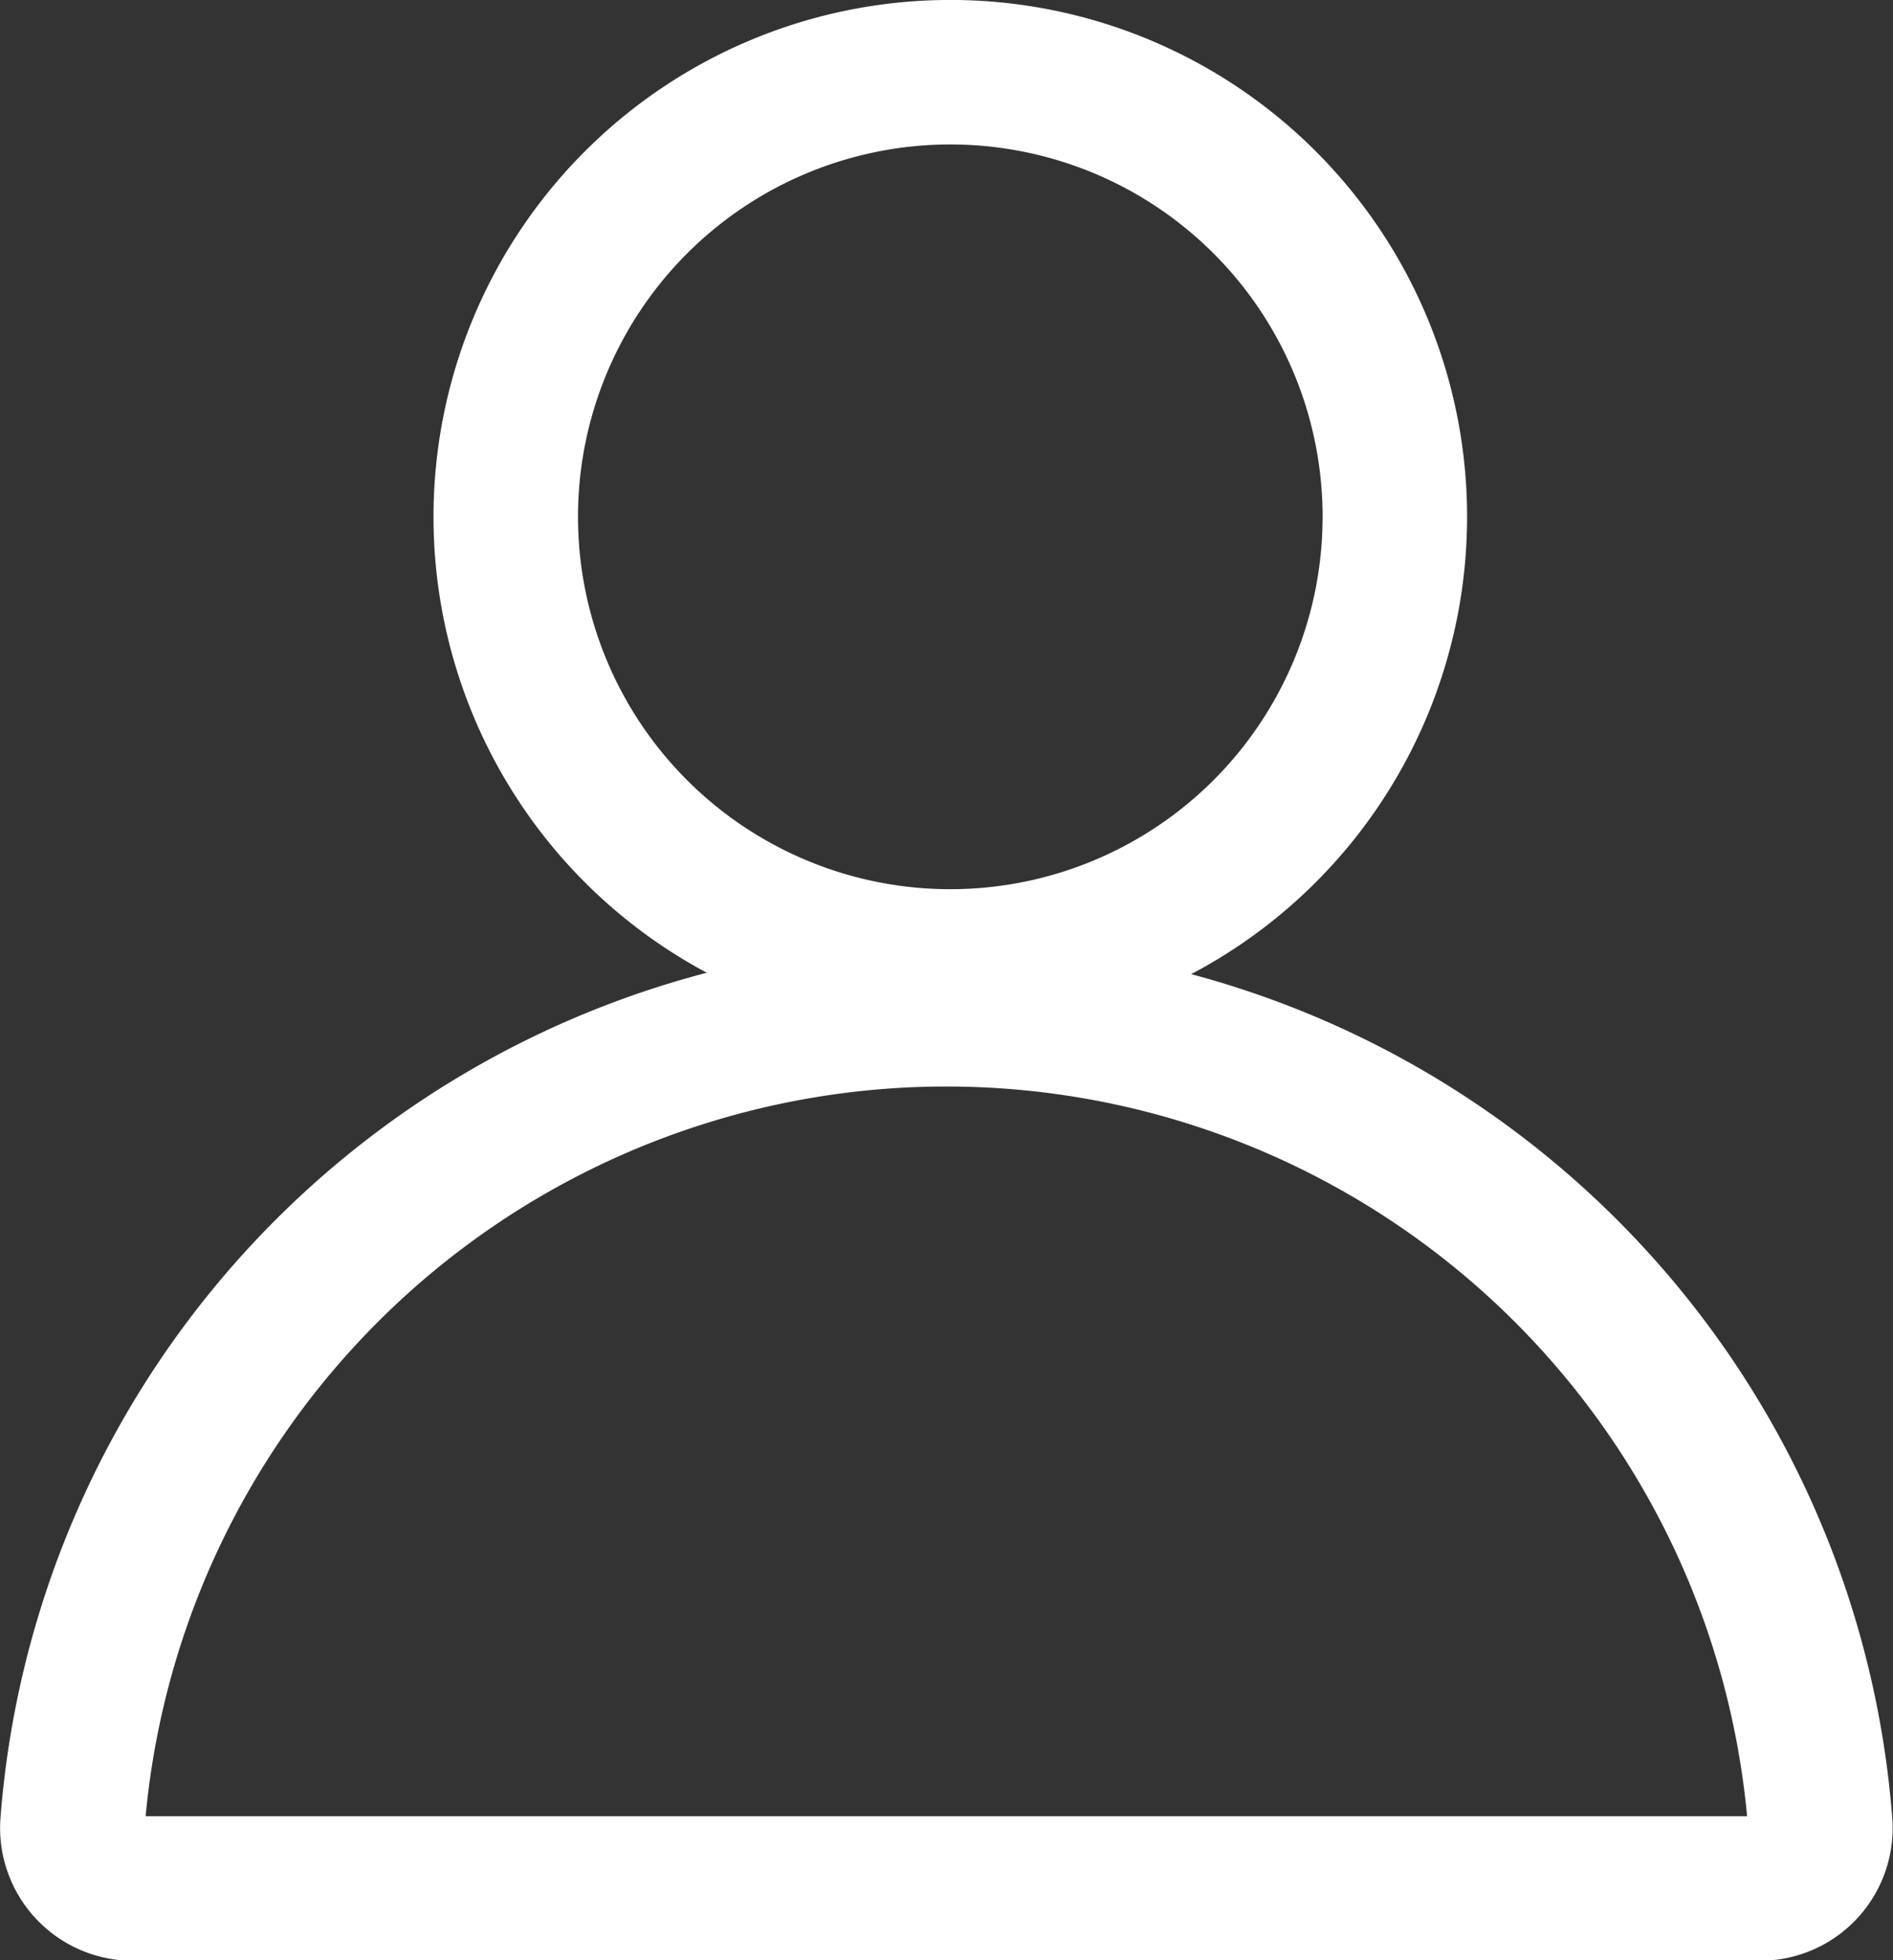
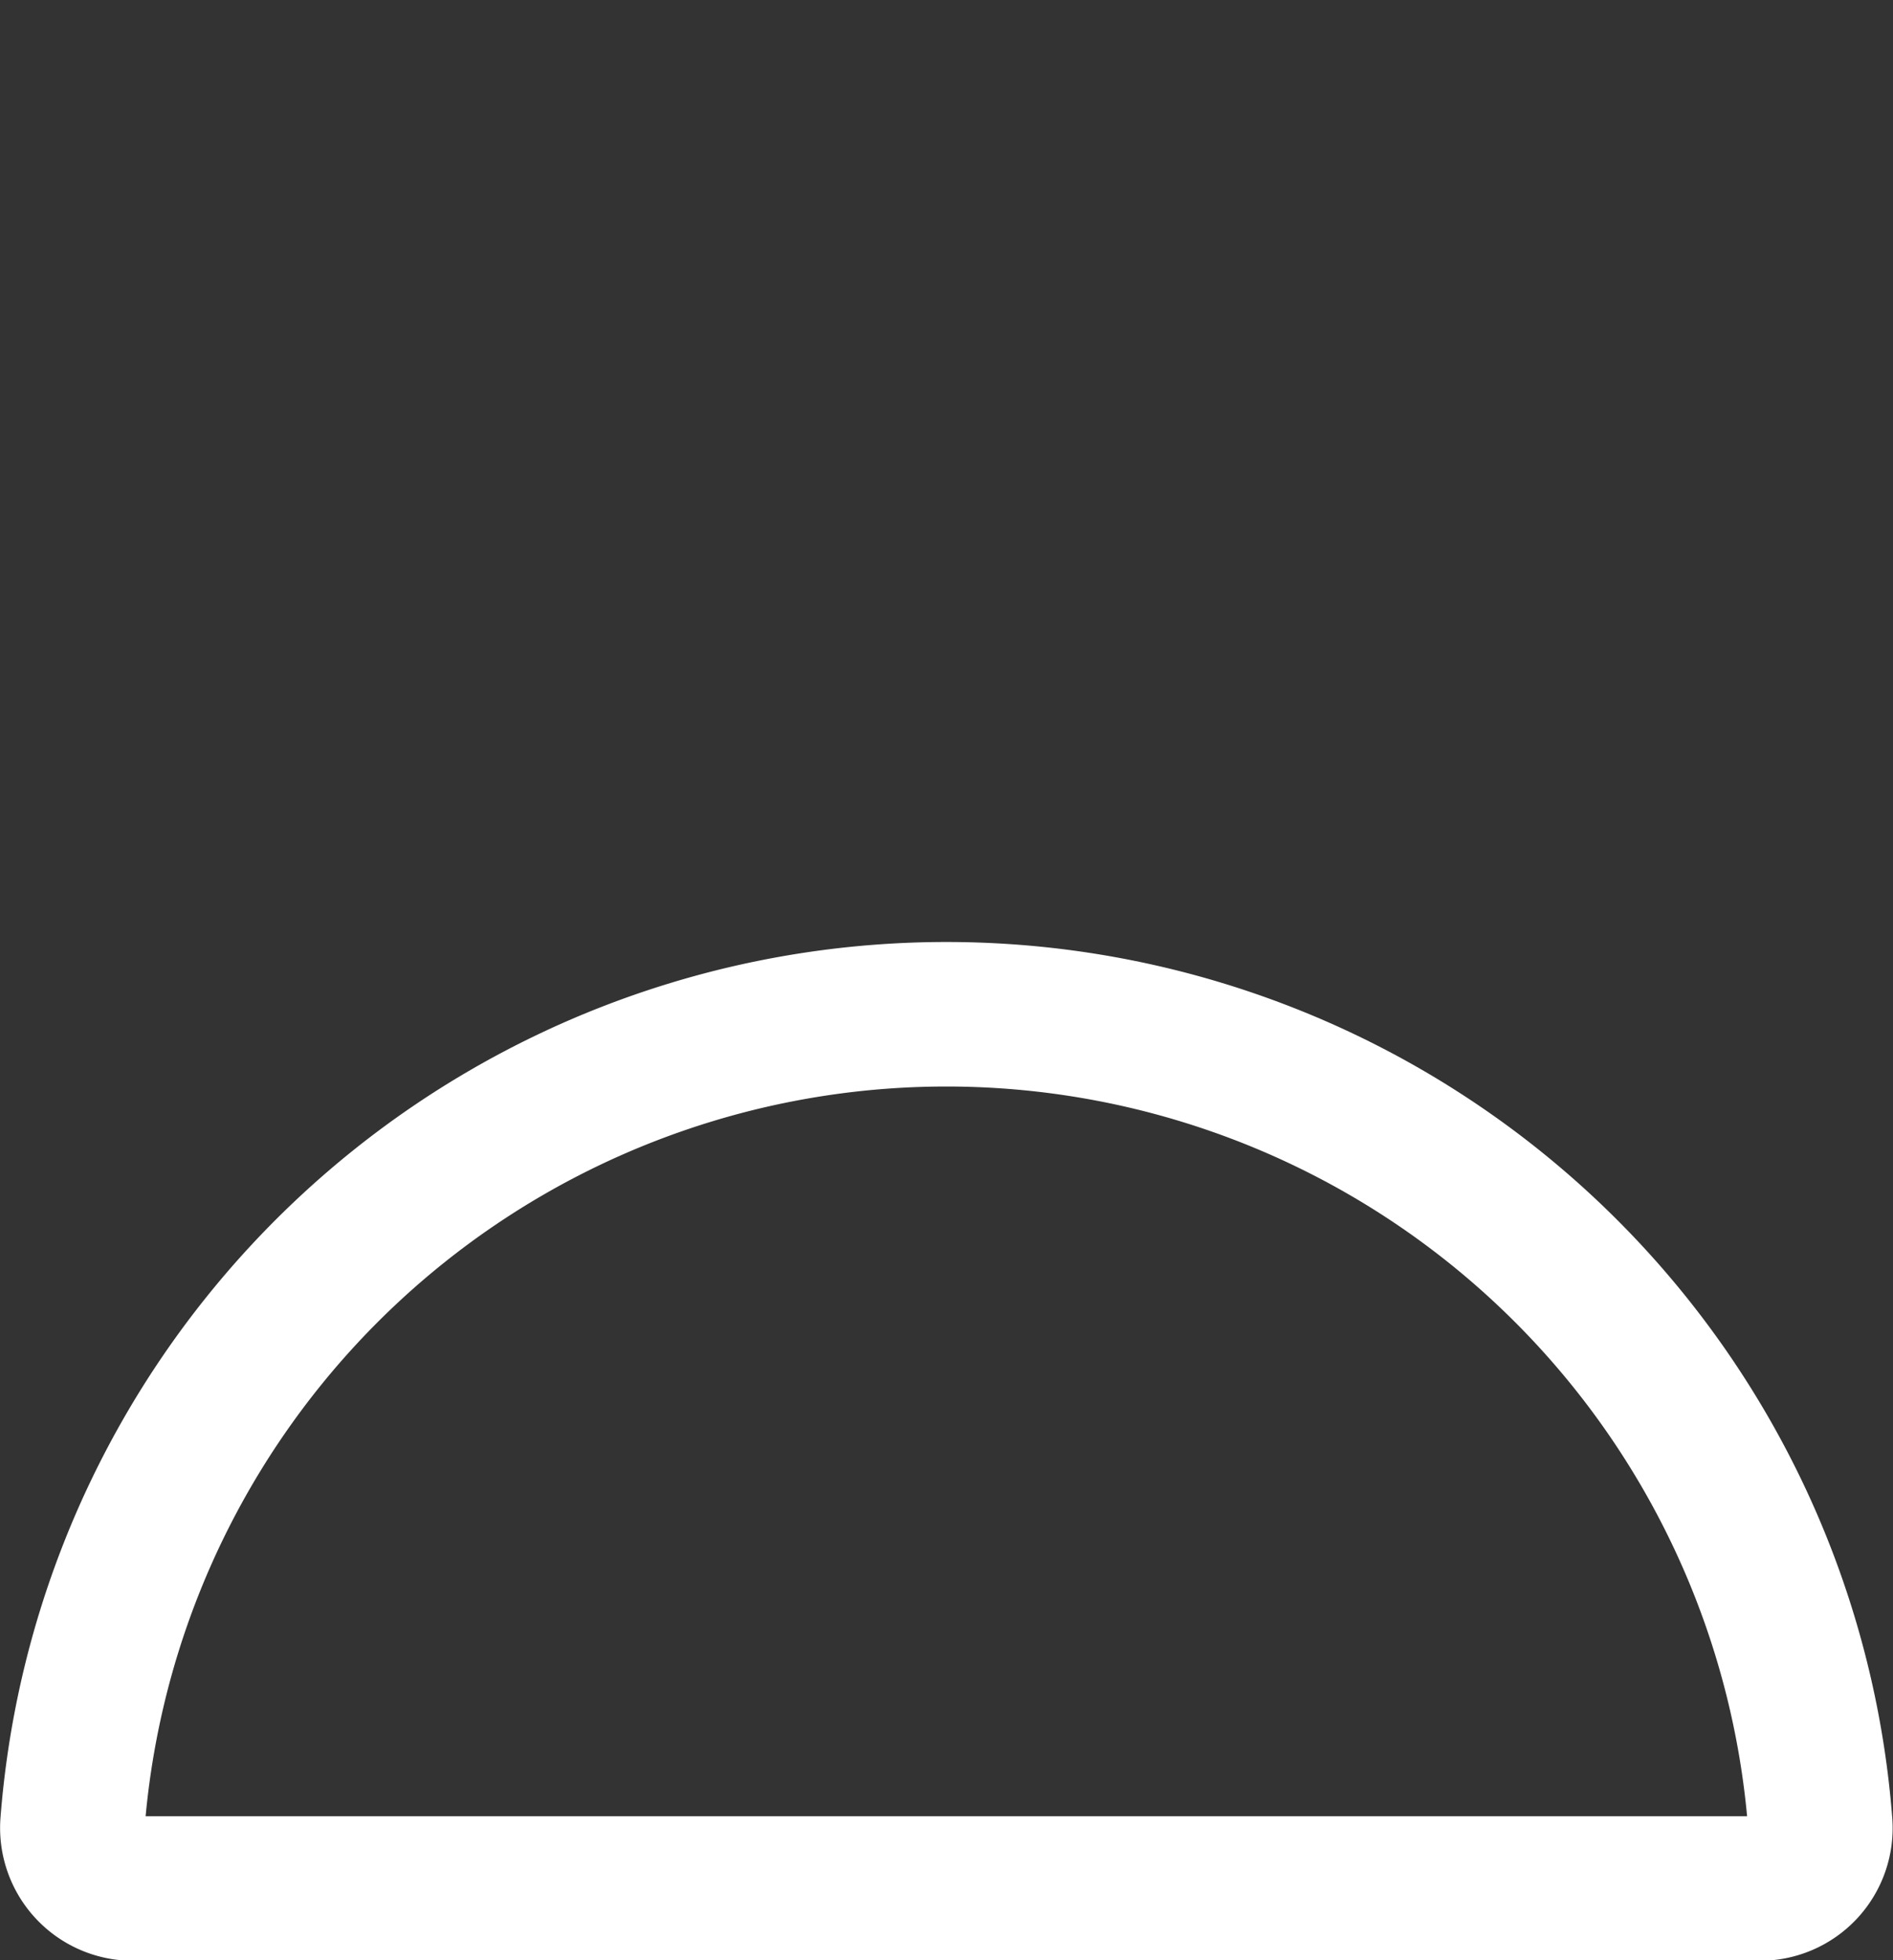
<svg xmlns="http://www.w3.org/2000/svg" width="20.687" height="21.419" viewBox="0 0 20.687 21.419">
  <rect x="0" y="0" width="20.687" height="21.419" fill="#333333" stroke="none" />
  <g id="Grupo_91" data-name="Grupo 91" transform="translate(-569.475 -369.066)">
    <g id="Grupo_92" data-name="Grupo 92">
      <path id="Trazado_12" data-name="Trazado 12" d="M570.93,389.7a.662.662,0,0,1-.663-.706,9.578,9.578,0,0,1,19.1,0,.66.66,0,0,1-.662.706Z" fill="none" stroke="#fff" stroke-miterlimit="10" stroke-width="1.579" />
-       <path id="Trazado_13" data-name="Trazado 13" d="M584.718,374.714a4.858,4.858,0,1,1-4.857-4.859A4.856,4.856,0,0,1,584.718,374.714Z" fill="none" stroke="#fff" stroke-miterlimit="10" stroke-width="1.579" />
    </g>
  </g>
</svg>